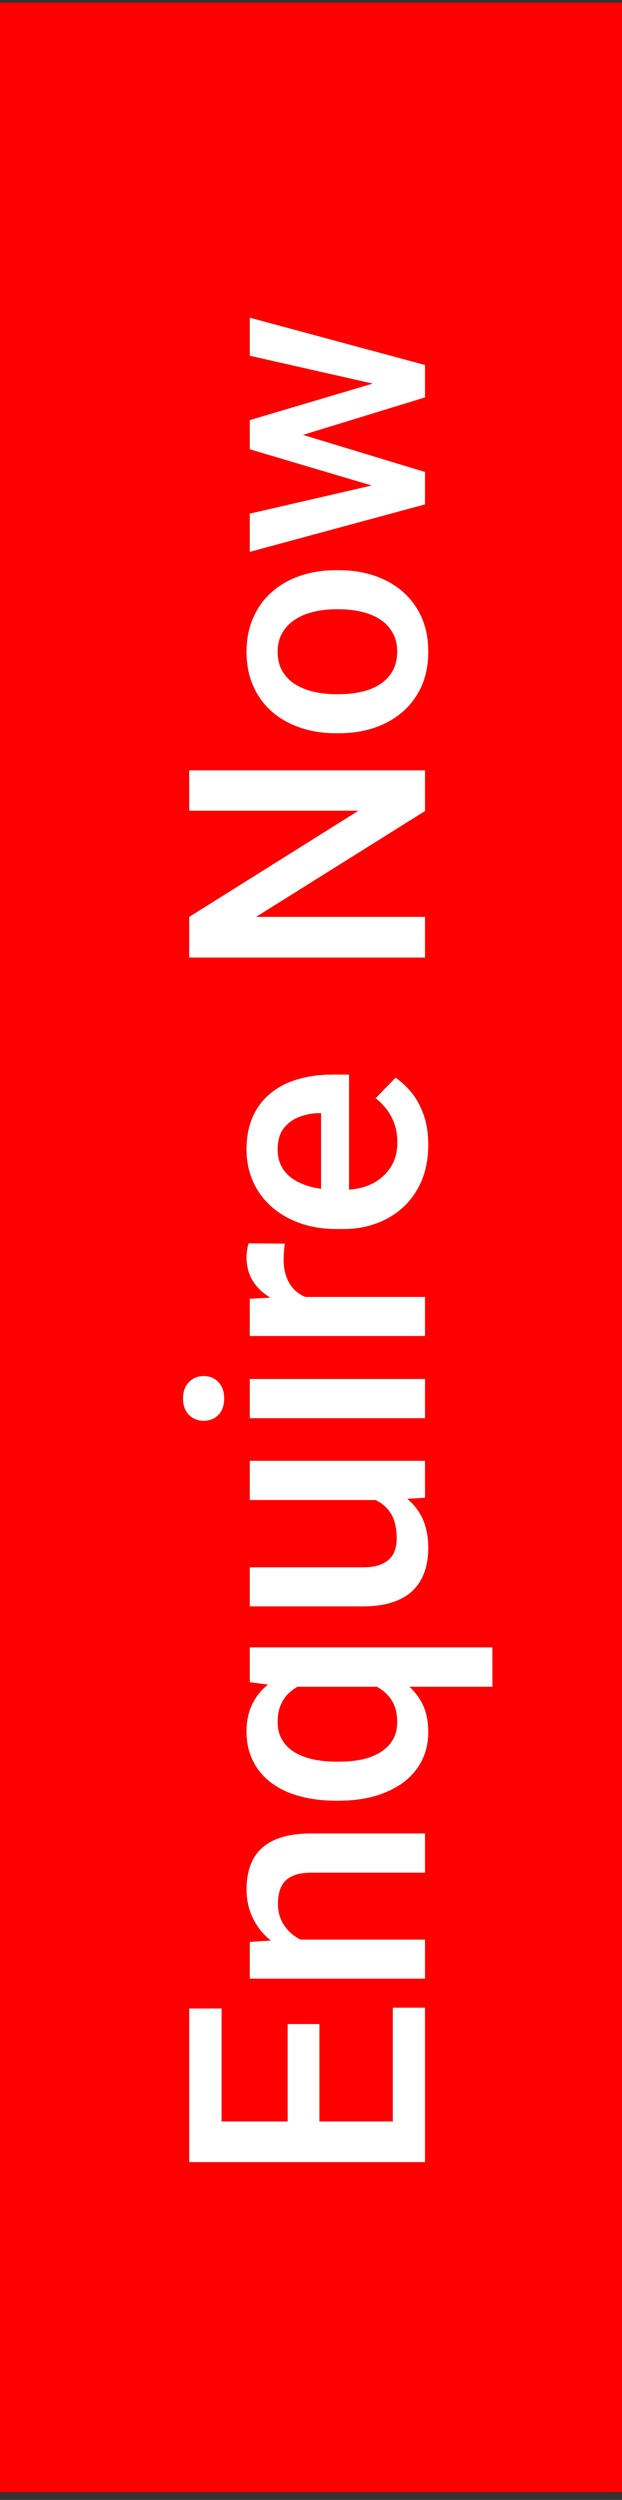
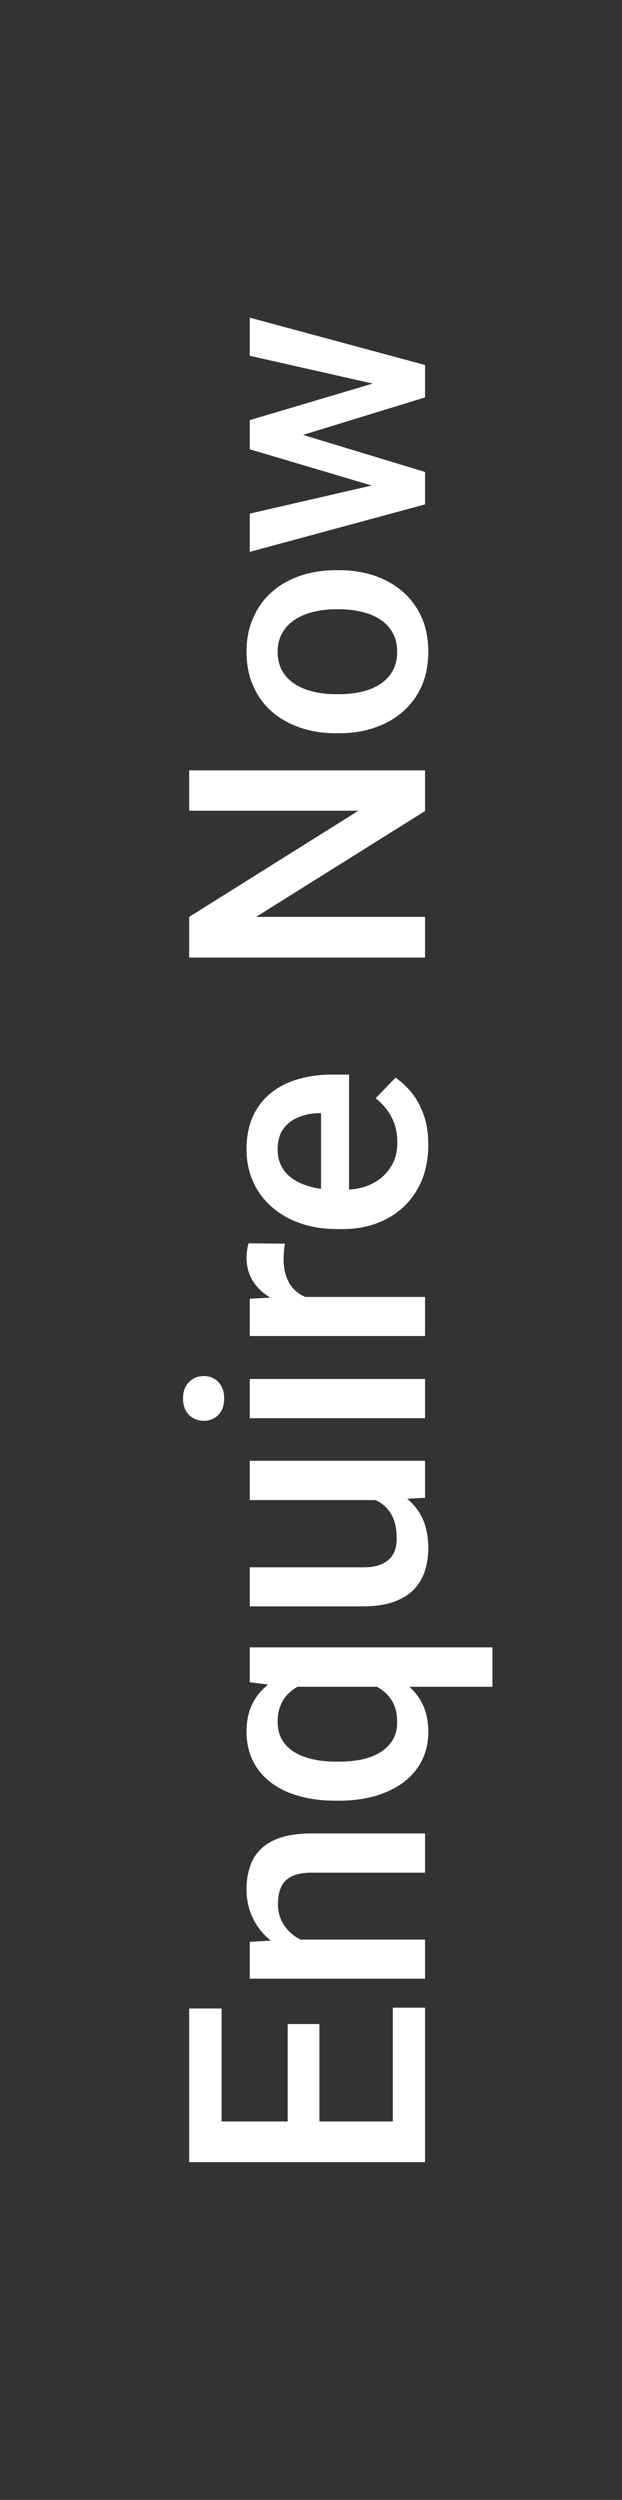
<svg xmlns="http://www.w3.org/2000/svg" width="60" height="241" viewBox="0 0 60 241" fill="none">
  <rect x="0" y="0" width="60" height="241" fill="#333333" stroke="none" />
-   <rect y="0.25" width="60" height="240" fill="#FF0000" />
  <path d="M37.891 193.547L41 193.547L41 205.625L37.891 205.625L37.891 193.547ZM18.25 204.516L41 204.516L41 208.437L18.25 208.437L18.25 204.516ZM27.75 195.125L30.812 195.125L30.812 205.625L27.75 205.625L27.75 195.125ZM18.25 193.625L21.375 193.625L21.375 205.625L18.25 205.625L18.25 193.625ZM27.703 186.984L41 186.984L41 190.75L24.094 190.75L24.094 187.203L27.703 186.984ZM31.922 187.656L31.906 188.875C30.708 188.864 29.609 188.698 28.609 188.375C27.609 188.042 26.75 187.583 26.031 187C25.312 186.406 24.76 185.698 24.375 184.875C23.979 184.052 23.781 183.135 23.781 182.125C23.781 181.312 23.896 180.578 24.125 179.922C24.344 179.255 24.703 178.687 25.203 178.219C25.703 177.739 26.354 177.375 27.156 177.125C27.948 176.875 28.922 176.75 30.078 176.75L41 176.75L41 180.531L30.062 180.531C29.25 180.531 28.609 180.651 28.141 180.891C27.662 181.12 27.323 181.458 27.125 181.906C26.917 182.344 26.812 182.891 26.812 183.547C26.812 184.193 26.948 184.771 27.219 185.281C27.49 185.792 27.859 186.224 28.328 186.578C28.797 186.922 29.338 187.187 29.953 187.375C30.568 187.562 31.224 187.656 31.922 187.656ZM47.5 162.609L27.453 162.609L24.094 162.172L24.094 158.812L47.5 158.812L47.5 162.609ZM32.719 173.594L32.391 173.594C31.109 173.594 29.943 173.448 28.891 173.156C27.828 172.864 26.917 172.432 26.156 171.859C25.396 171.286 24.812 170.588 24.406 169.766C23.99 168.943 23.781 167.995 23.781 166.922C23.781 165.88 23.979 164.974 24.375 164.203C24.771 163.422 25.338 162.766 26.078 162.234C26.807 161.693 27.677 161.26 28.688 160.937C29.698 160.614 30.823 160.38 32.062 160.234L33.109 160.234C34.318 160.37 35.422 160.599 36.422 160.922C37.422 161.245 38.286 161.677 39.016 162.219C39.745 162.76 40.312 163.422 40.719 164.203C41.115 164.984 41.312 165.901 41.312 166.953C41.312 168.005 41.099 168.943 40.672 169.766C40.245 170.588 39.646 171.286 38.875 171.859C38.094 172.422 37.182 172.854 36.141 173.156C35.089 173.448 33.948 173.594 32.719 173.594ZM32.391 169.828L32.719 169.828C33.49 169.828 34.214 169.76 34.891 169.625C35.557 169.479 36.151 169.25 36.672 168.937C37.182 168.625 37.583 168.229 37.875 167.75C38.167 167.271 38.312 166.693 38.312 166.016C38.312 165.13 38.12 164.406 37.734 163.844C37.349 163.271 36.833 162.833 36.188 162.531C35.531 162.219 34.807 162 34.016 161.875L31.188 161.875C30.573 161.948 30 162.078 29.469 162.266C28.927 162.453 28.458 162.713 28.062 163.047C27.656 163.37 27.344 163.776 27.125 164.266C26.896 164.745 26.781 165.318 26.781 165.984C26.781 166.661 26.927 167.245 27.219 167.734C27.51 168.224 27.917 168.625 28.438 168.937C28.948 169.239 29.542 169.463 30.219 169.609C30.896 169.755 31.62 169.828 32.391 169.828ZM37.016 144.609L24.094 144.609L24.094 140.828L41 140.828L41 144.391L37.016 144.609ZM33.5 144.078L33.469 142.812C34.604 142.812 35.651 142.937 36.609 143.187C37.557 143.437 38.385 143.823 39.094 144.344C39.792 144.864 40.339 145.531 40.734 146.344C41.12 147.156 41.312 148.13 41.312 149.266C41.312 150.088 41.193 150.844 40.953 151.531C40.714 152.219 40.344 152.812 39.844 153.312C39.344 153.802 38.693 154.182 37.891 154.453C37.089 154.724 36.13 154.859 35.016 154.859L24.094 154.859L24.094 151.094L35.047 151.094C35.661 151.094 36.177 151.021 36.594 150.875C37 150.729 37.328 150.531 37.578 150.281C37.828 150.031 38.005 149.739 38.109 149.406C38.214 149.073 38.266 148.719 38.266 148.344C38.266 147.271 38.057 146.427 37.641 145.812C37.214 145.187 36.641 144.745 35.922 144.484C35.203 144.213 34.396 144.078 33.5 144.078ZM24.094 132.937L41 132.937L41 136.719L24.094 136.719L24.094 132.937ZM19.656 136.969C19.083 136.969 18.609 136.781 18.234 136.406C17.849 136.021 17.656 135.489 17.656 134.812C17.656 134.146 17.849 133.62 18.234 133.234C18.609 132.849 19.083 132.656 19.656 132.656C20.219 132.656 20.688 132.849 21.062 133.234C21.438 133.62 21.625 134.146 21.625 134.812C21.625 135.489 21.438 136.021 21.062 136.406C20.688 136.781 20.219 136.969 19.656 136.969ZM27.312 125.031L41 125.031L41 128.797L24.094 128.797L24.094 125.203L27.312 125.031ZM23.984 119.859L27.484 119.891C27.443 120.12 27.412 120.37 27.391 120.641C27.37 120.901 27.359 121.161 27.359 121.422C27.359 122.068 27.453 122.635 27.641 123.125C27.818 123.614 28.078 124.026 28.422 124.359C28.755 124.682 29.162 124.932 29.641 125.109C30.12 125.286 30.656 125.391 31.25 125.422L31.312 126.281C30.25 126.281 29.266 126.177 28.359 125.969C27.453 125.76 26.656 125.448 25.969 125.031C25.281 124.604 24.745 124.073 24.359 123.437C23.974 122.792 23.781 122.047 23.781 121.203C23.781 120.974 23.802 120.729 23.844 120.469C23.885 120.198 23.932 119.995 23.984 119.859ZM41.312 110.359C41.312 111.609 41.109 112.739 40.703 113.75C40.286 114.75 39.708 115.604 38.969 116.312C38.229 117.01 37.359 117.547 36.359 117.922C35.359 118.297 34.281 118.484 33.125 118.484L32.5 118.484C31.177 118.484 29.979 118.292 28.906 117.906C27.833 117.521 26.917 116.984 26.156 116.297C25.385 115.609 24.797 114.797 24.391 113.859C23.984 112.922 23.781 111.906 23.781 110.812C23.781 109.604 23.984 108.547 24.391 107.641C24.797 106.734 25.37 105.984 26.109 105.391C26.838 104.786 27.708 104.338 28.719 104.047C29.729 103.745 30.844 103.594 32.062 103.594L33.672 103.594L33.672 116.656L30.969 116.656L30.969 107.312L30.672 107.312C29.995 107.333 29.359 107.469 28.766 107.719C28.172 107.958 27.693 108.328 27.328 108.828C26.963 109.328 26.781 109.995 26.781 110.828C26.781 111.453 26.917 112.01 27.188 112.5C27.448 112.979 27.828 113.38 28.328 113.703C28.828 114.026 29.432 114.276 30.141 114.453C30.838 114.62 31.625 114.703 32.5 114.703L33.125 114.703C33.865 114.703 34.552 114.604 35.188 114.406C35.812 114.198 36.359 113.896 36.828 113.5C37.297 113.104 37.667 112.625 37.938 112.062C38.198 111.5 38.328 110.859 38.328 110.141C38.328 109.234 38.146 108.427 37.781 107.719C37.417 107.01 36.901 106.396 36.234 105.875L38.156 103.891C38.688 104.255 39.198 104.729 39.688 105.312C40.167 105.896 40.557 106.609 40.859 107.453C41.161 108.286 41.312 109.255 41.312 110.359ZM18.25 74.266L41 74.266L41 78.187L24.703 88.391L41 88.391L41 92.312L18.25 92.312L18.25 88.391L34.578 78.156L18.25 78.156L18.25 74.266ZM32.734 70.687L32.375 70.687C31.156 70.687 30.026 70.51 28.984 70.156C27.932 69.802 27.021 69.291 26.25 68.625C25.469 67.948 24.865 67.125 24.438 66.156C24 65.177 23.781 64.073 23.781 62.844C23.781 61.604 24 60.5 24.438 59.531C24.865 58.552 25.469 57.724 26.25 57.047C27.021 56.37 27.932 55.854 28.984 55.5C30.026 55.146 31.156 54.969 32.375 54.969L32.734 54.969C33.953 54.969 35.083 55.146 36.125 55.5C37.167 55.854 38.078 56.37 38.859 57.047C39.63 57.724 40.234 58.547 40.672 59.516C41.099 60.484 41.312 61.583 41.312 62.812C41.312 64.052 41.099 65.161 40.672 66.141C40.234 67.109 39.63 67.932 38.859 68.609C38.078 69.286 37.167 69.802 36.125 70.156C35.083 70.51 33.953 70.687 32.734 70.687ZM32.375 66.922L32.734 66.922C33.495 66.922 34.214 66.844 34.891 66.687C35.568 66.531 36.161 66.286 36.672 65.953C37.182 65.62 37.583 65.193 37.875 64.672C38.167 64.151 38.312 63.531 38.312 62.812C38.312 62.114 38.167 61.51 37.875 61C37.583 60.479 37.182 60.052 36.672 59.719C36.161 59.385 35.568 59.141 34.891 58.984C34.214 58.818 33.495 58.734 32.734 58.734L32.375 58.734C31.625 58.734 30.917 58.818 30.25 58.984C29.573 59.141 28.974 59.391 28.453 59.734C27.932 60.068 27.526 60.495 27.234 61.016C26.932 61.526 26.781 62.135 26.781 62.844C26.781 63.552 26.932 64.166 27.234 64.687C27.526 65.198 27.932 65.62 28.453 65.953C28.974 66.286 29.573 66.531 30.25 66.687C30.917 66.844 31.625 66.922 32.375 66.922ZM37.25 47.219L24.094 43.312L24.094 40.906L28.031 41.562L41 45.5L41 47.656L37.25 47.219ZM24.094 49.516L37.312 46.469L41 46.219L41 48.625L24.094 53.203L24.094 49.516ZM37.156 37.25L24.094 34.297L24.094 30.625L41 35.187L41 37.594L37.156 37.25ZM24.094 40.5L37.094 36.641L41 36.156L41 38.312L28.016 42.297L24.094 42.953L24.094 40.5Z" fill="white" />
</svg>